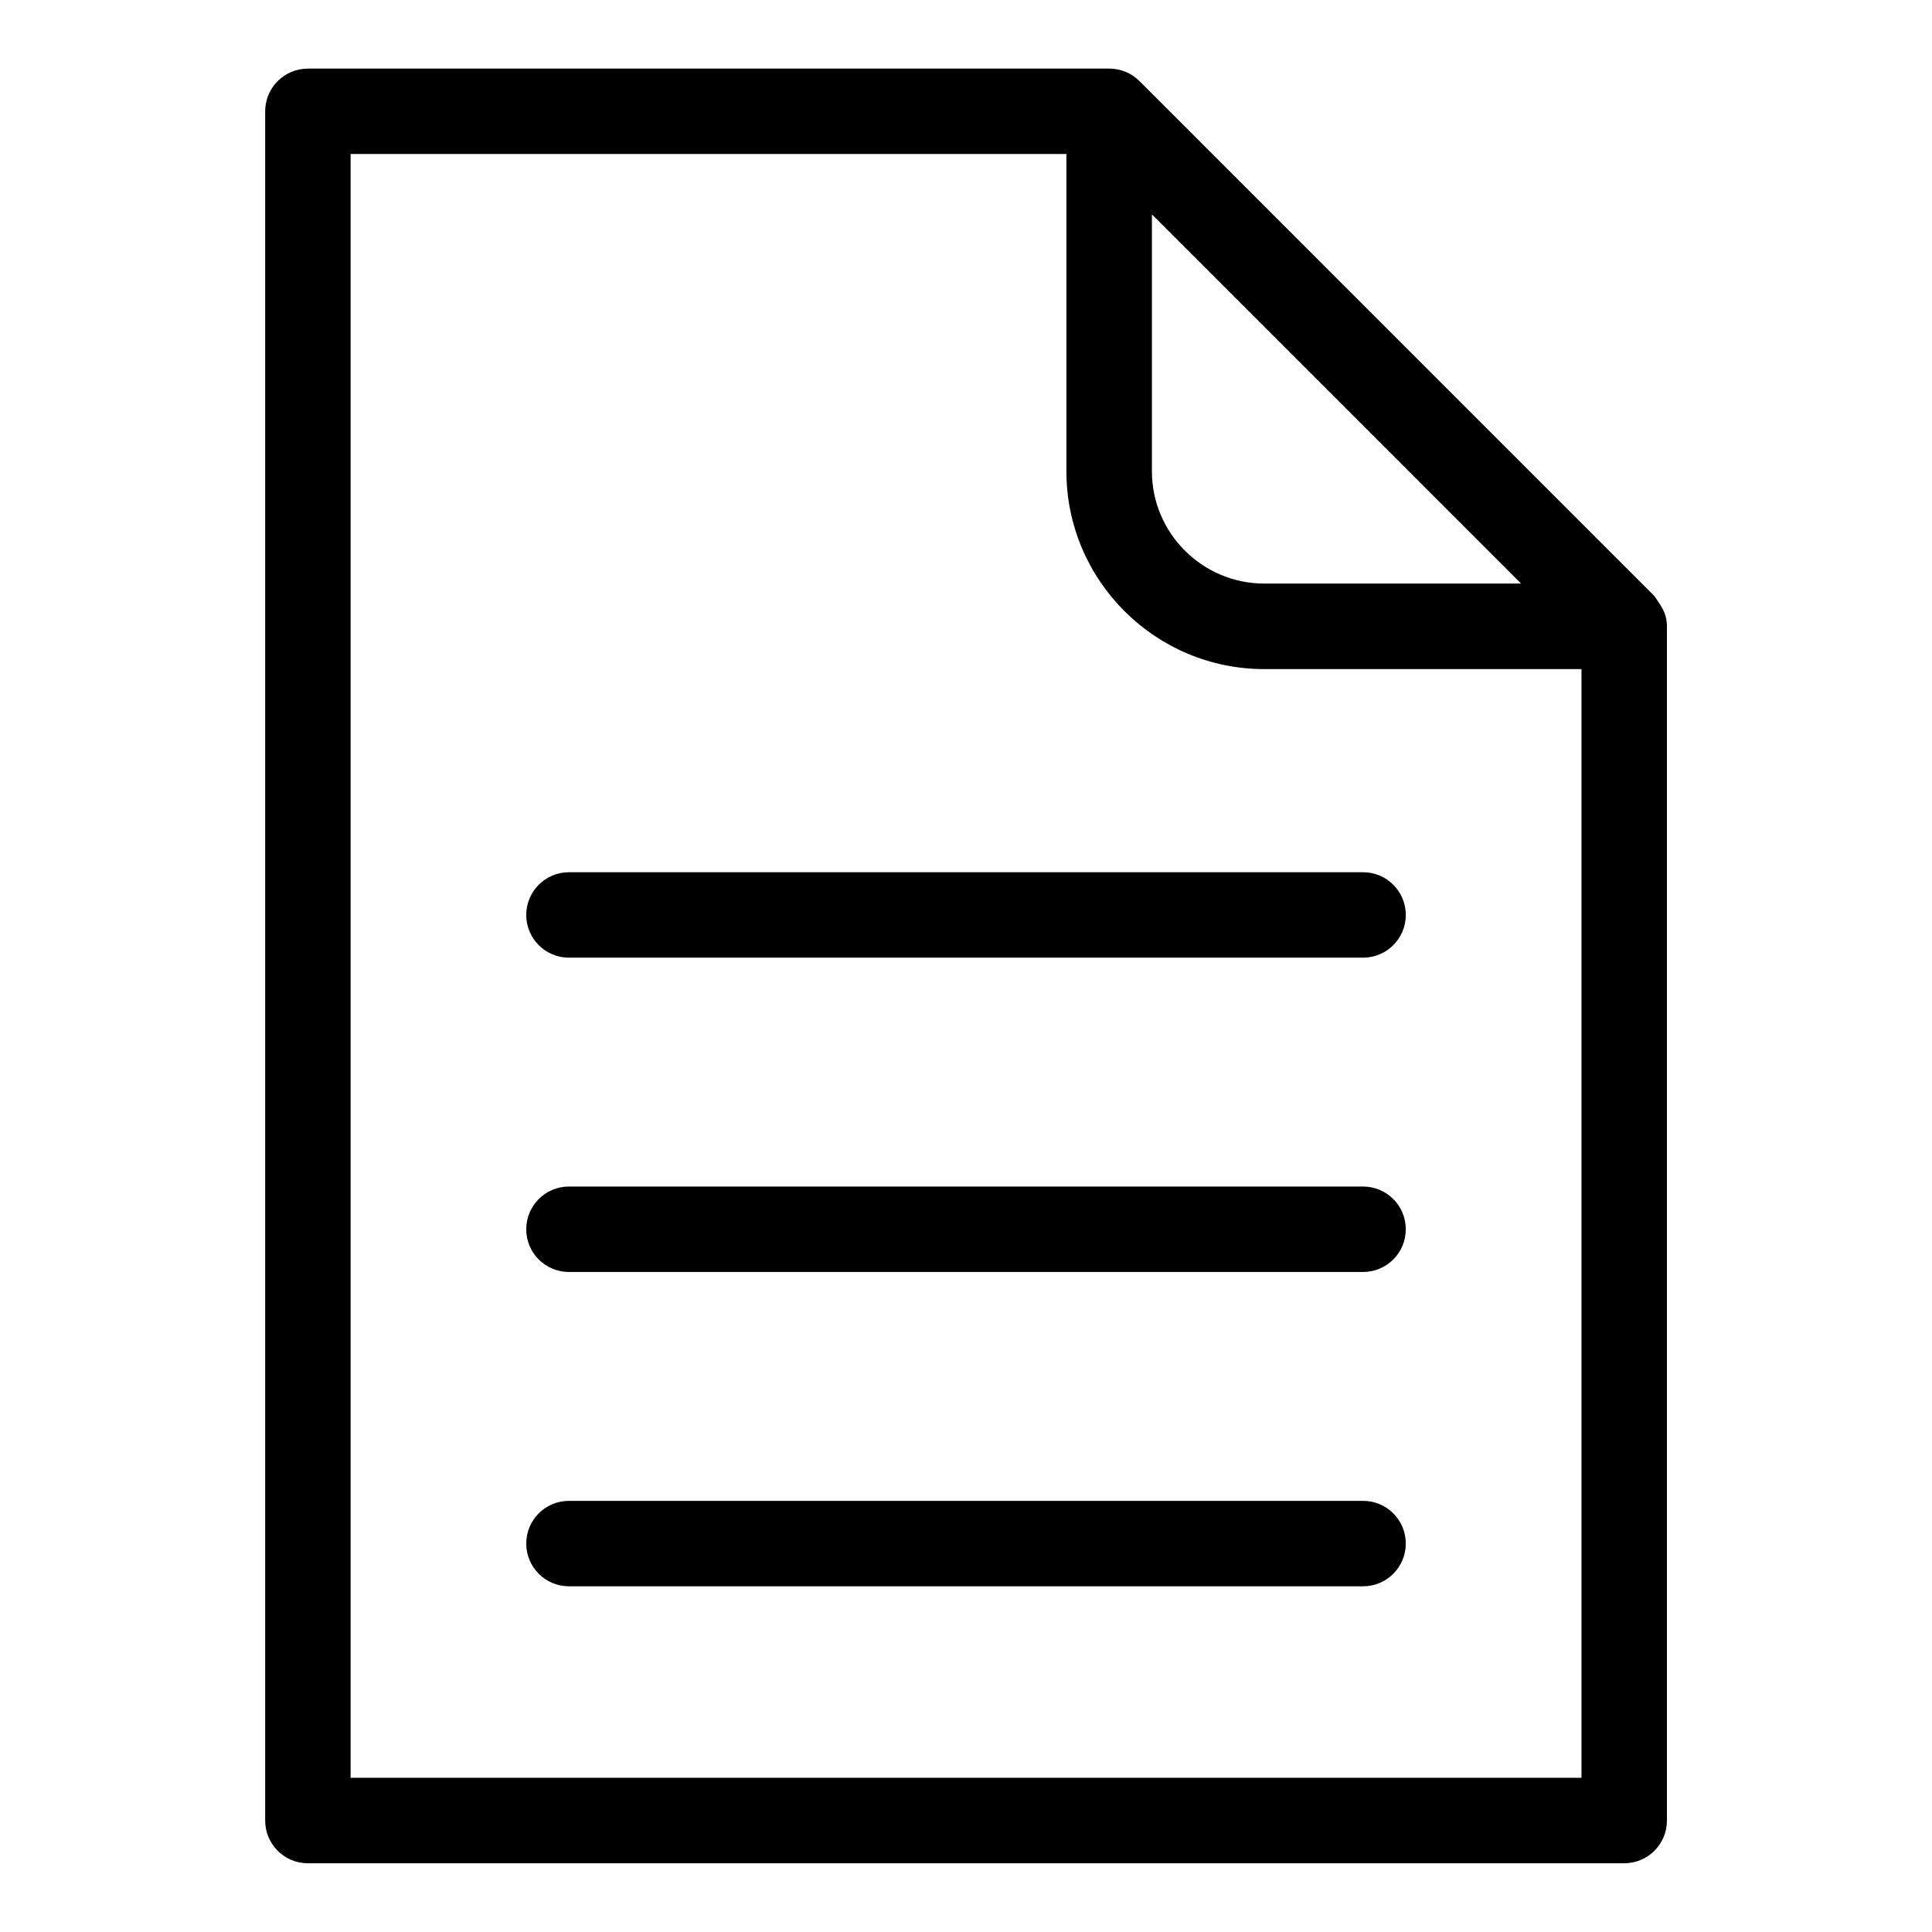
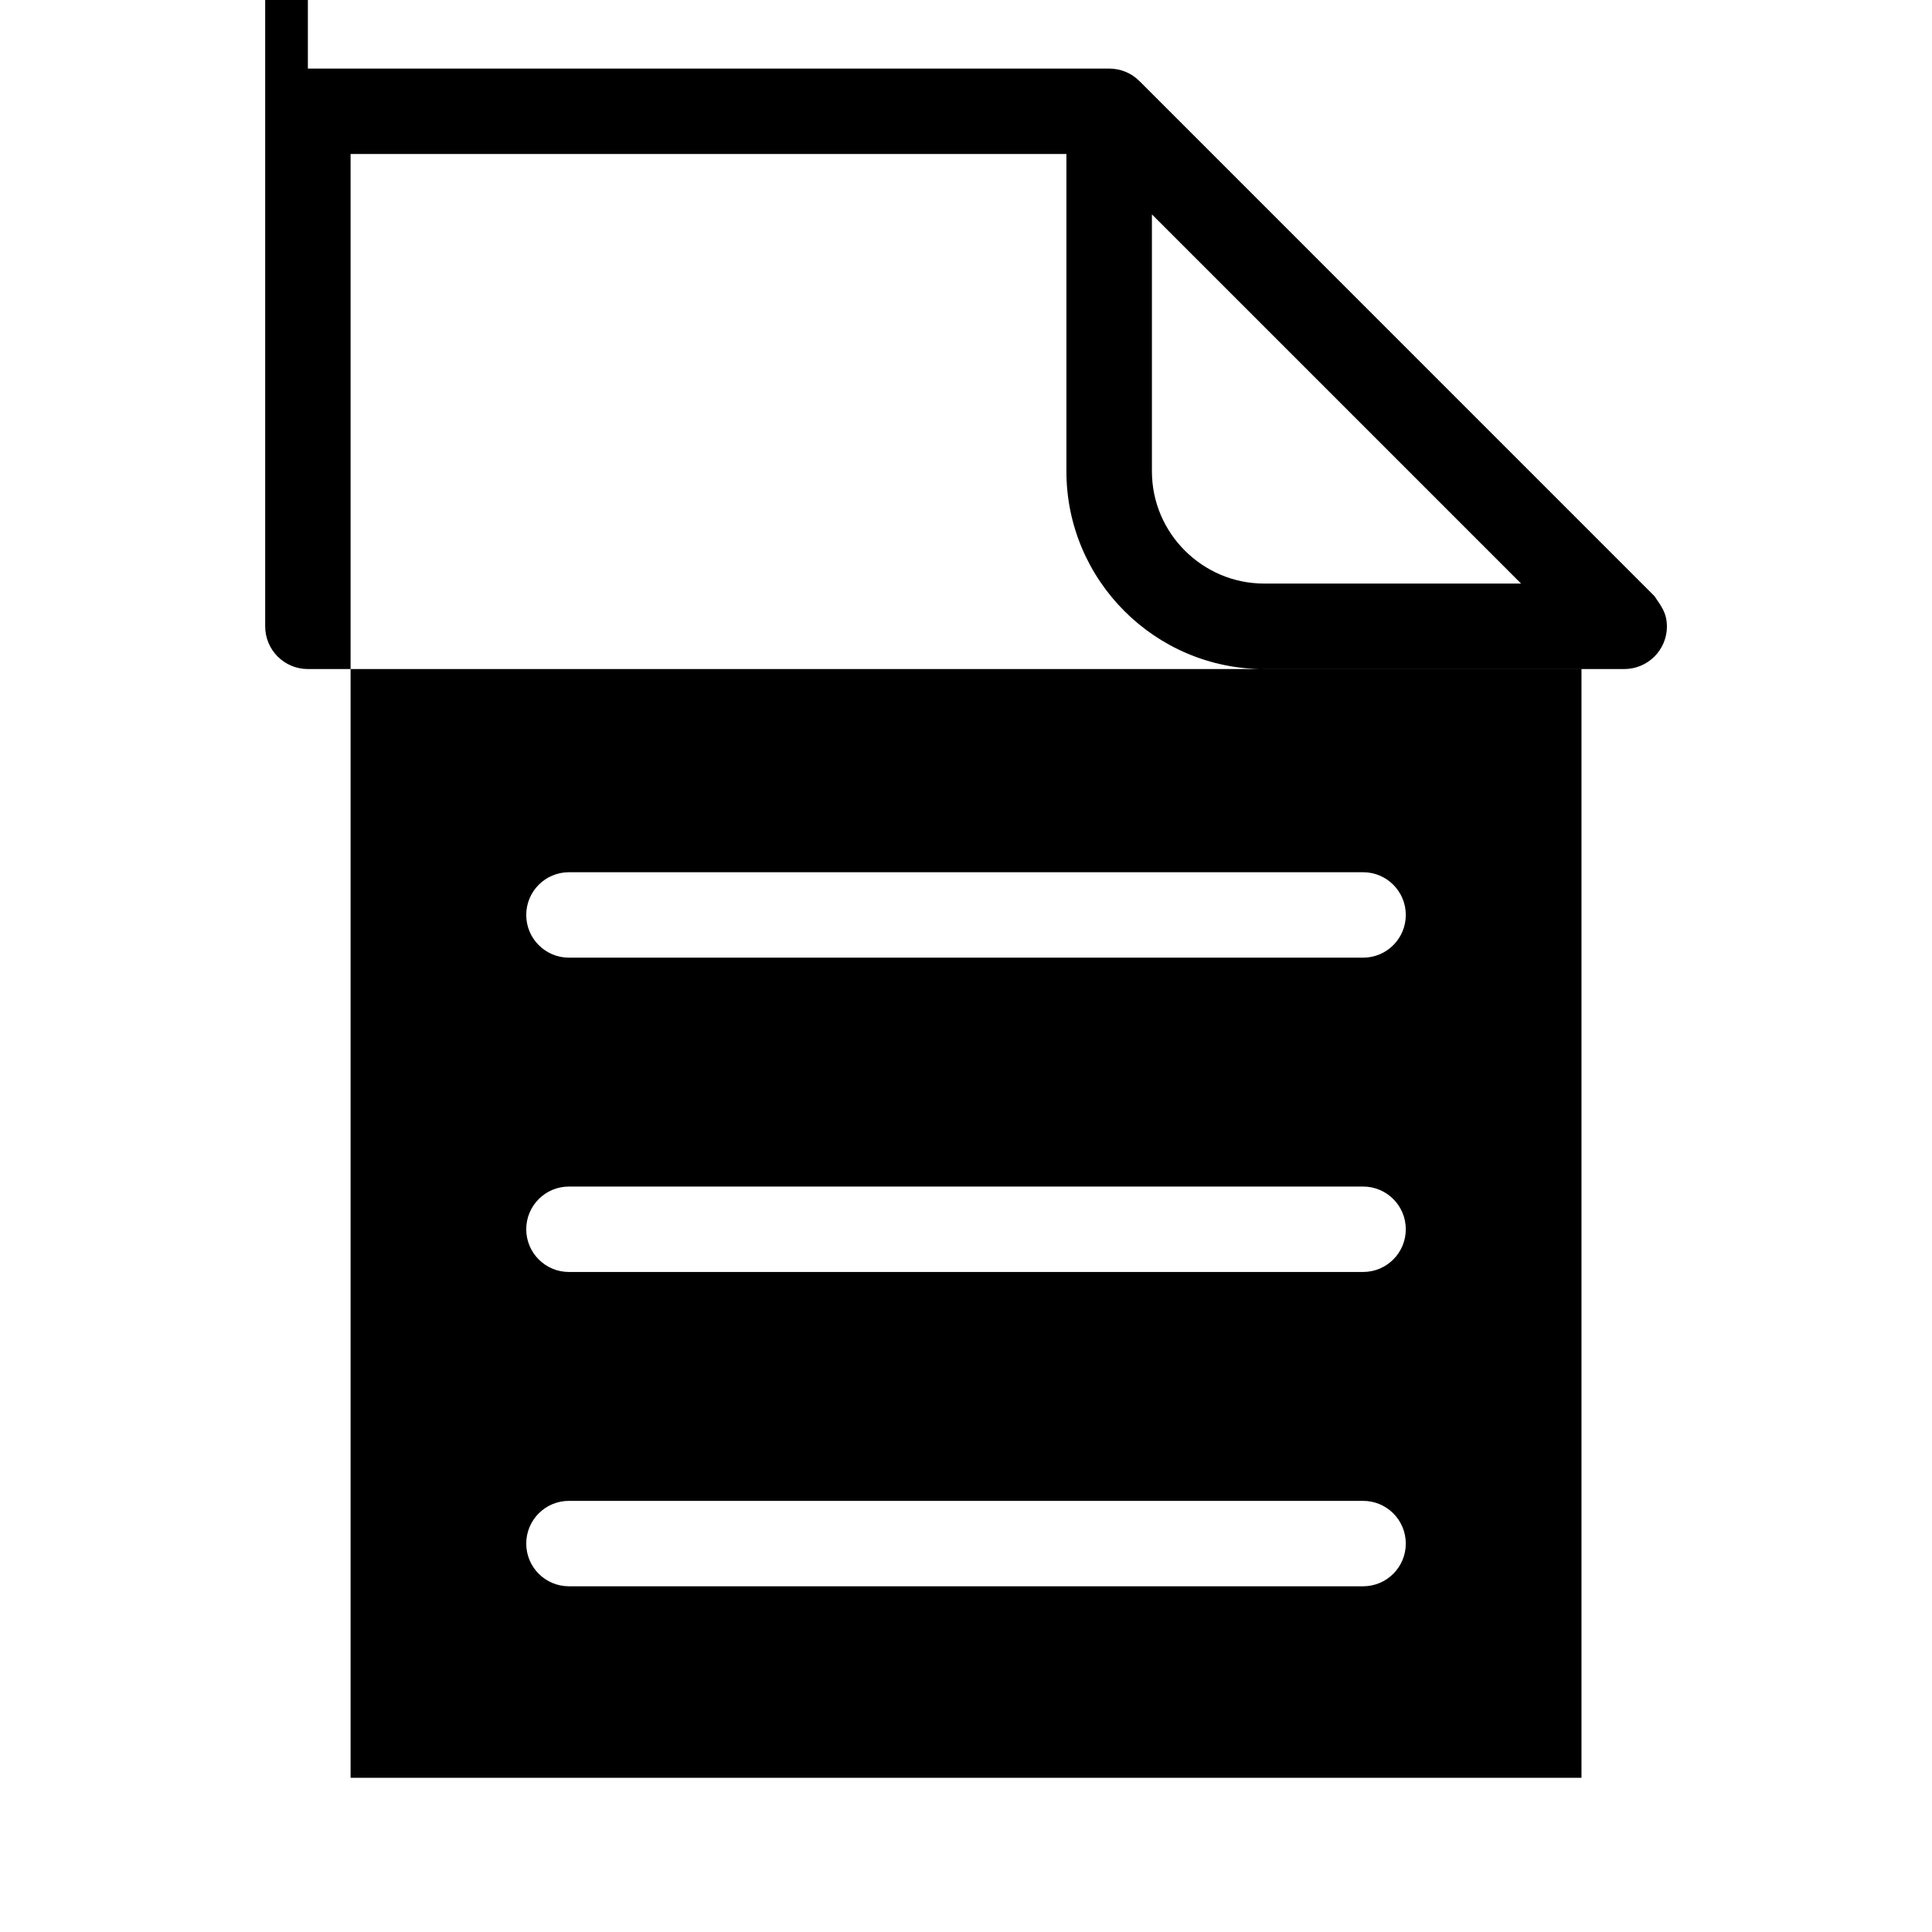
<svg xmlns="http://www.w3.org/2000/svg" fill="#000000" width="800px" height="800px" version="1.1" viewBox="144 144 512 512">
-   <path d="m294.78 397.79c-6.258 0-11.32-5.062-11.32-11.32 0-6.258 5.062-11.32 11.32-11.32h210.45c6.258 0 11.32 5.062 11.32 11.32 0 6.258-5.062 11.32-11.32 11.32zm0 83.297c-6.258 0-11.32-5.062-11.32-11.32 0-6.258 5.062-11.32 11.32-11.32h210.45c6.258 0 11.32 5.062 11.32 11.32 0 6.258-5.062 11.32-11.32 11.32zm0 83.297c-6.258 0-11.32-5.062-11.32-11.32 0-6.258 5.062-11.32 11.32-11.32h210.45c6.258 0 11.32 5.062 11.32 11.32 0 6.258-5.062 11.32-11.32 11.32zm268.33-243.07h-84.098c-14.434 0-27.539-5.879-37.031-15.371-9.492-9.492-15.371-22.582-15.371-37.031v-84.098h-189.7v430.32h326.2v-293.84zm-113.84-120.48v68.074c0 8.191 3.34 15.629 8.734 21.008 5.394 5.394 12.832 8.734 21.008 8.734h68.09l-97.82-97.82zm-223.68-38.664h212.36c3.055 0.031 5.863 1.164 8.012 3.324l0.105 0.09 136.38 136.39c1.906 2.856 3.234 4.367 3.309 8.012v316.48c0 6.258-5.062 11.32-11.32 11.32h-348.84c-6.258 0-11.32-5.062-11.32-11.32v-452.96c0-6.258 5.062-11.32 11.32-11.32z" />
+   <path d="m294.78 397.79c-6.258 0-11.32-5.062-11.32-11.32 0-6.258 5.062-11.32 11.32-11.32h210.45c6.258 0 11.32 5.062 11.32 11.32 0 6.258-5.062 11.32-11.32 11.32zm0 83.297c-6.258 0-11.32-5.062-11.32-11.32 0-6.258 5.062-11.32 11.32-11.32h210.45c6.258 0 11.32 5.062 11.32 11.32 0 6.258-5.062 11.32-11.32 11.32zm0 83.297c-6.258 0-11.32-5.062-11.32-11.32 0-6.258 5.062-11.32 11.32-11.32h210.45c6.258 0 11.32 5.062 11.32 11.32 0 6.258-5.062 11.32-11.32 11.32zm268.33-243.07h-84.098c-14.434 0-27.539-5.879-37.031-15.371-9.492-9.492-15.371-22.582-15.371-37.031v-84.098h-189.7v430.32h326.2v-293.84zm-113.84-120.48v68.074c0 8.191 3.34 15.629 8.734 21.008 5.394 5.394 12.832 8.734 21.008 8.734h68.09l-97.82-97.82zm-223.68-38.664h212.36c3.055 0.031 5.863 1.164 8.012 3.324l0.105 0.09 136.38 136.39c1.906 2.856 3.234 4.367 3.309 8.012c0 6.258-5.062 11.32-11.32 11.32h-348.84c-6.258 0-11.32-5.062-11.32-11.32v-452.96c0-6.258 5.062-11.32 11.32-11.32z" />
</svg>